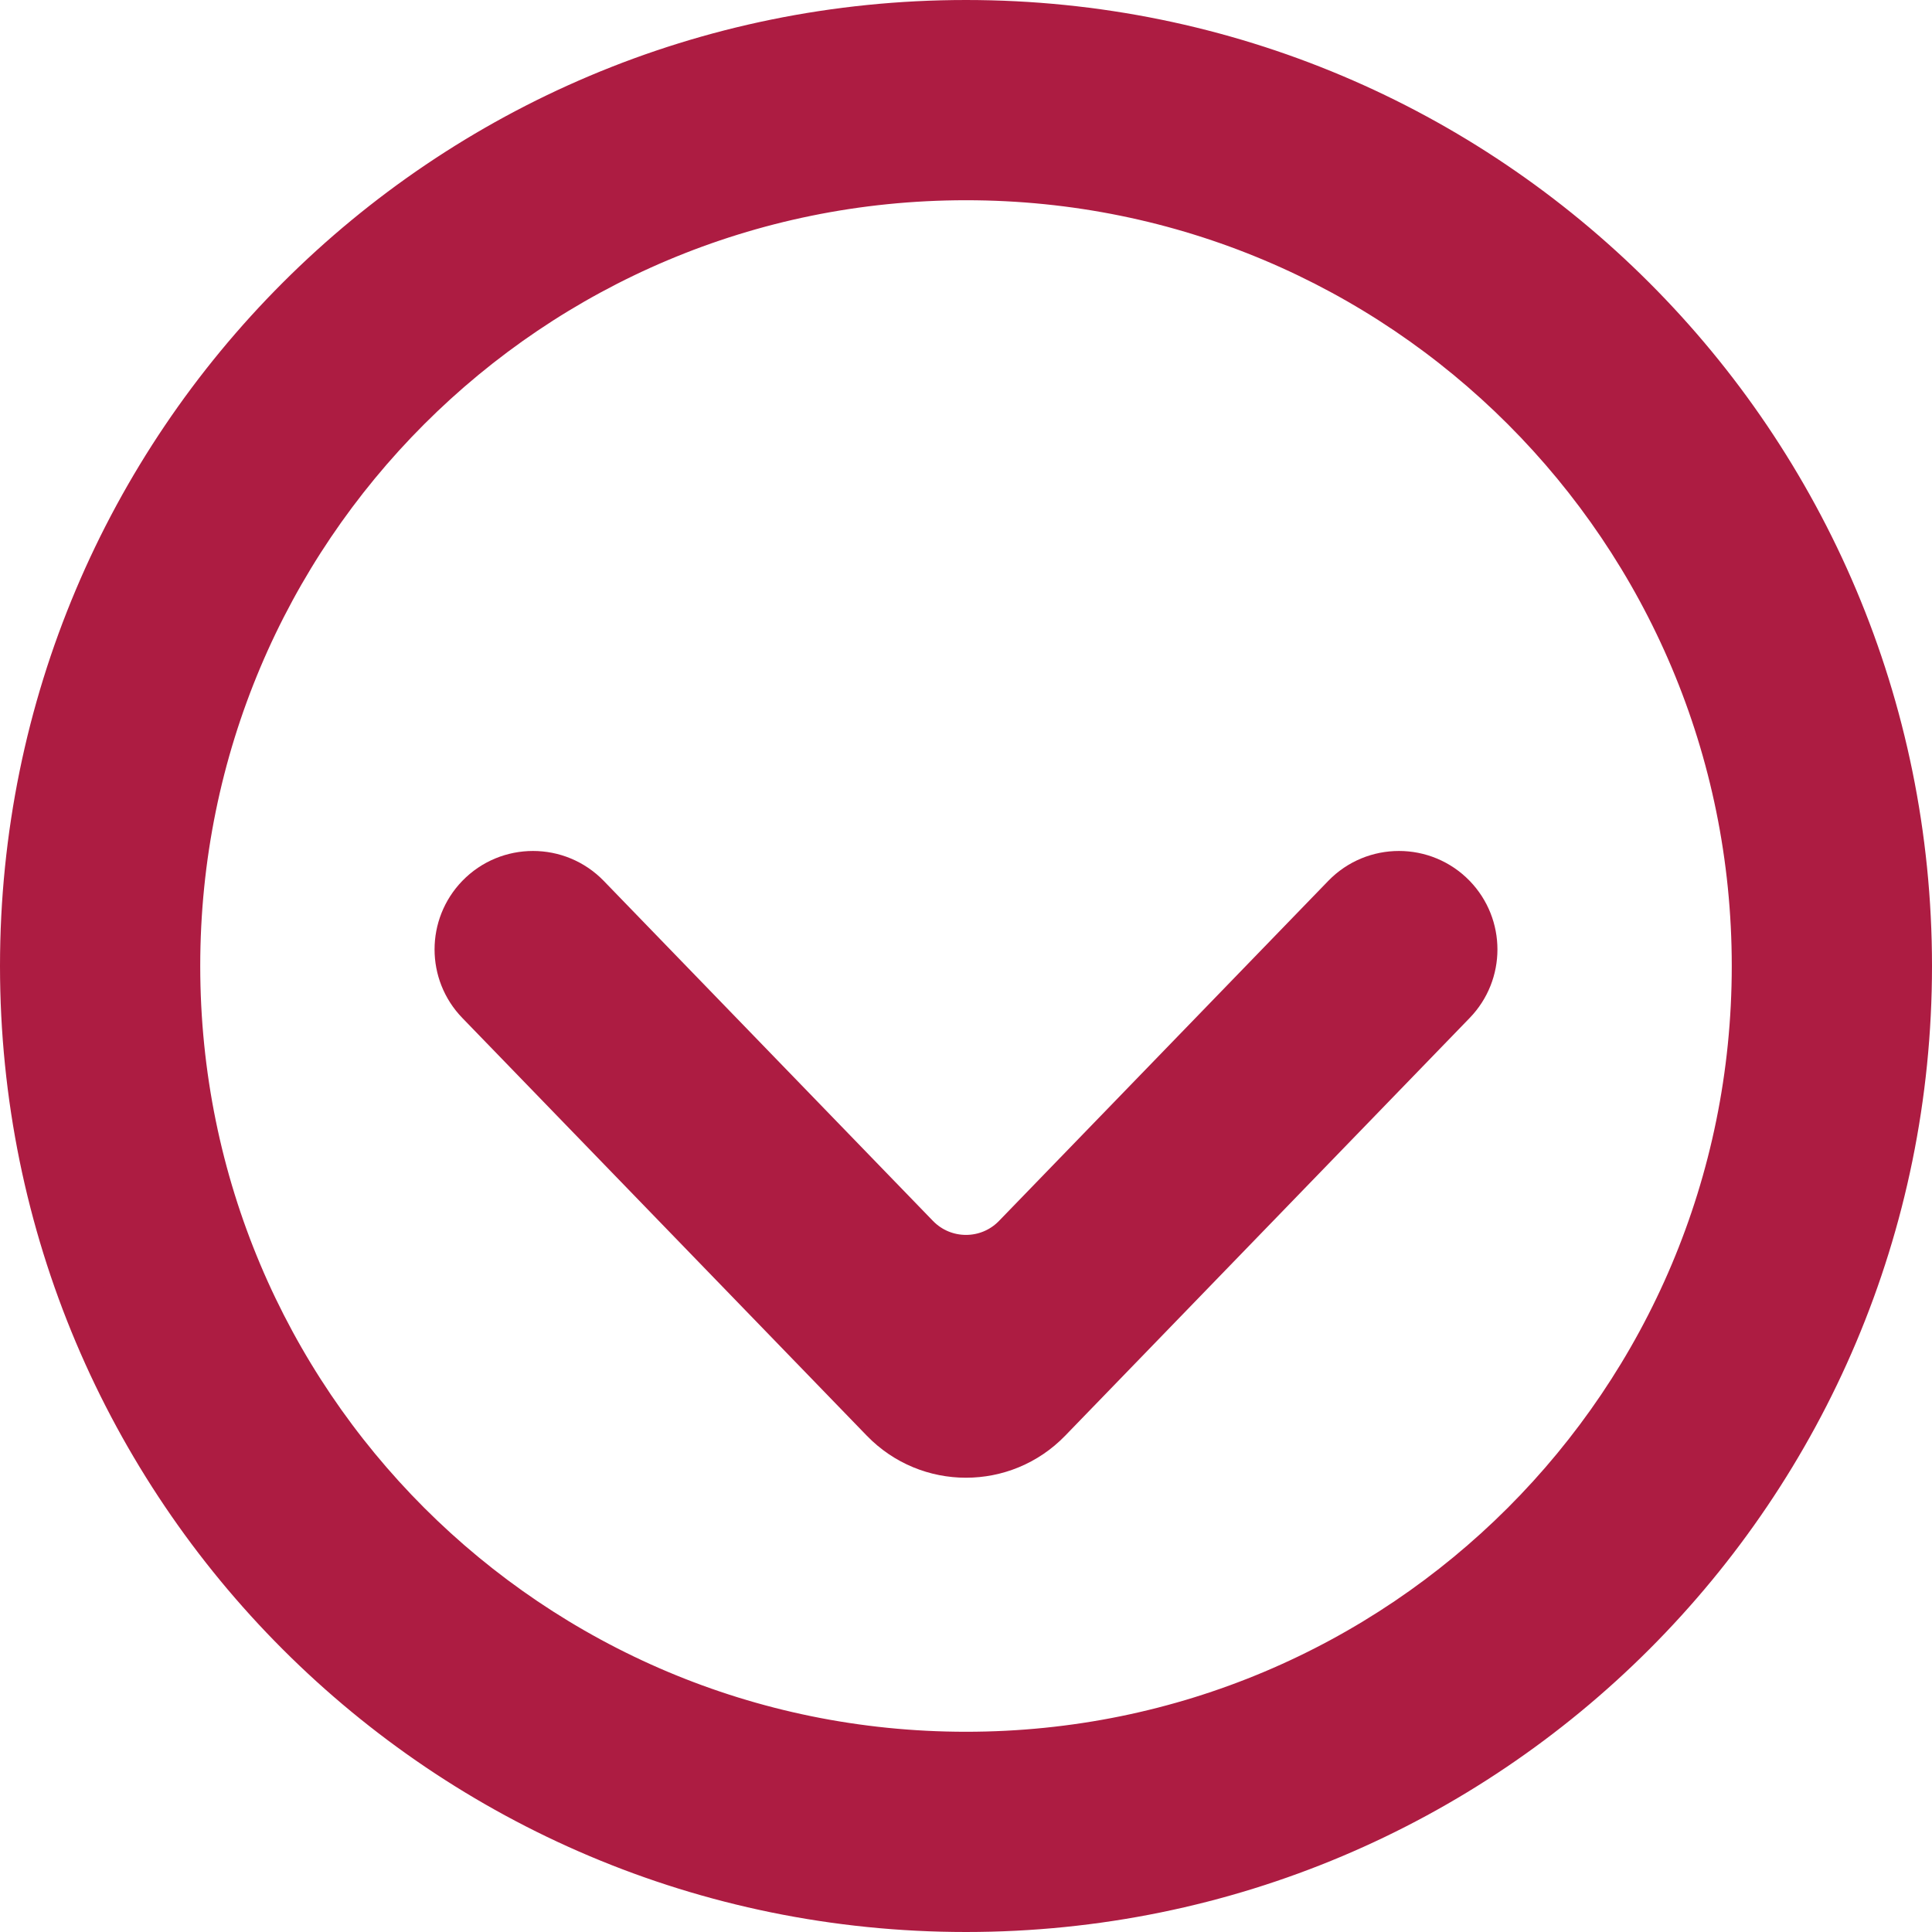
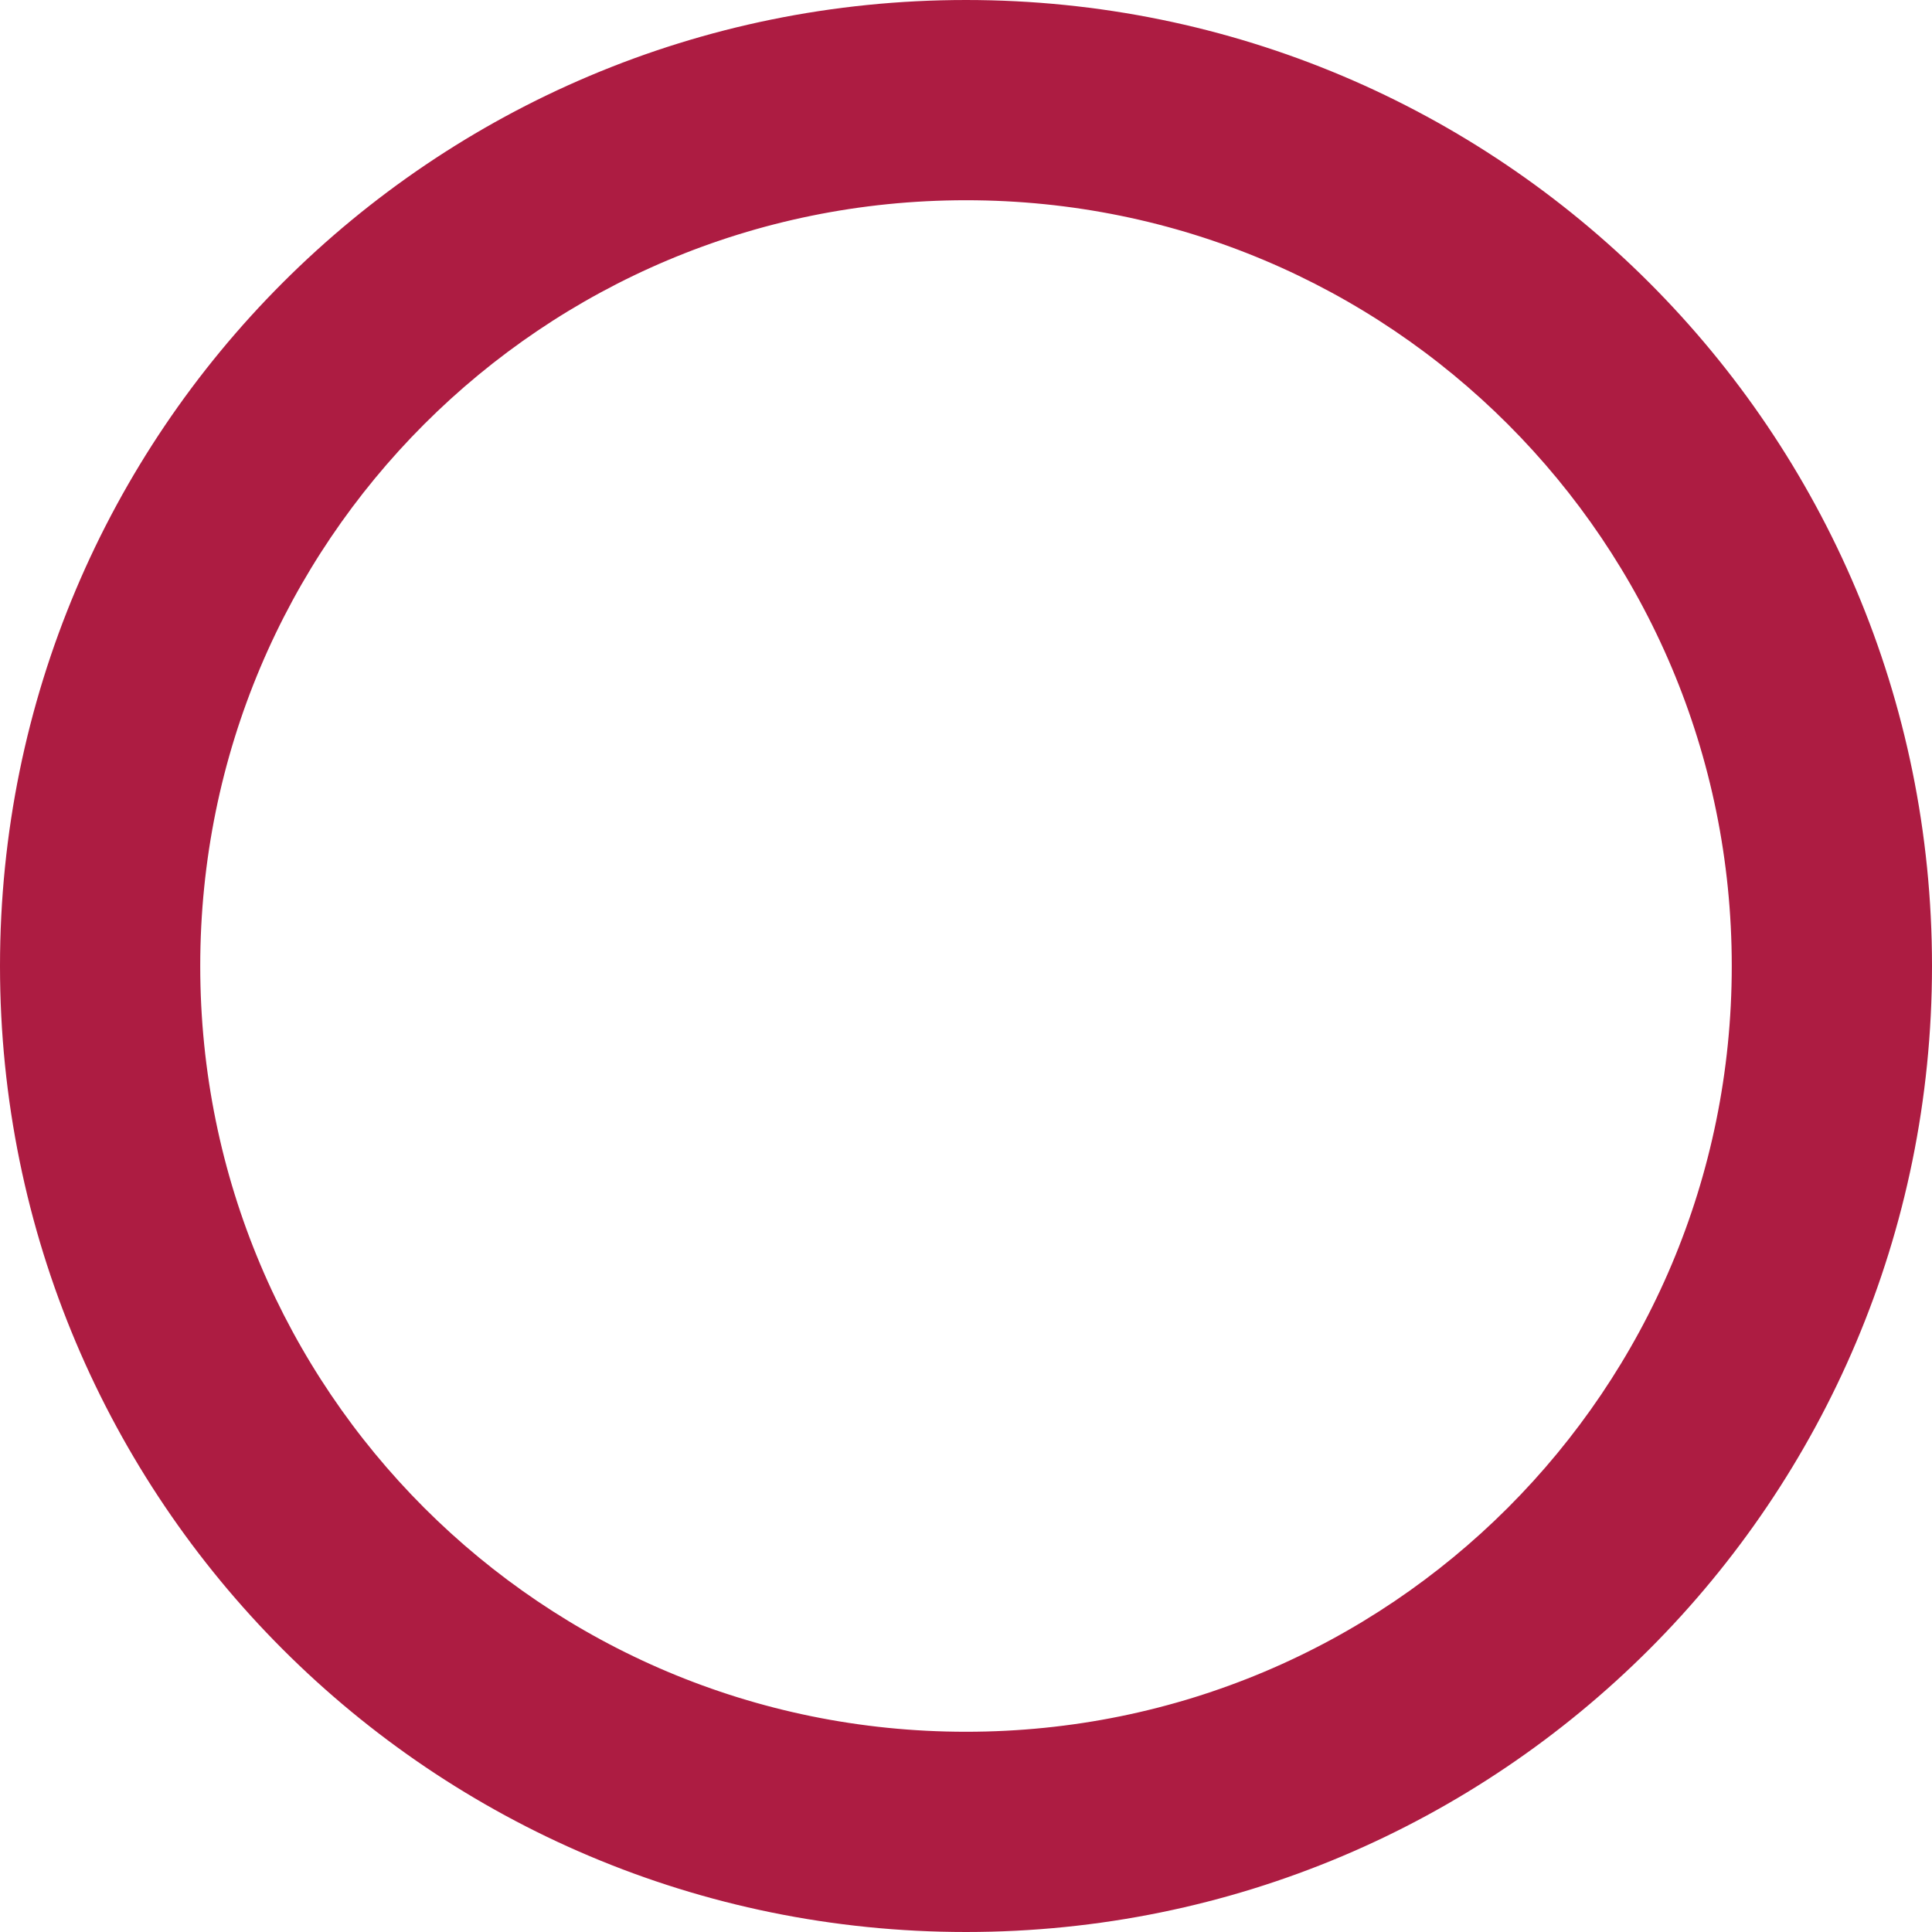
<svg xmlns="http://www.w3.org/2000/svg" width="42" height="42" viewBox="0 0 42 42" fill="none">
  <g clip-path="url(#clip0_304_68)">
    <path d="M41.5 21C41.5 9.665 32.335 0.5 21 0.5C9.665 0.5 0.5 9.665 0.5 21C0.5 32.335 9.665 41.5 21 41.5C32.335 41.5 41.5 32.335 41.5 21ZM38.147 21C38.147 30.489 30.489 38.147 21 38.147C11.511 38.147 3.853 30.489 3.853 21C3.853 11.511 11.511 3.853 21 3.853C30.489 3.853 38.147 11.511 38.147 21Z" fill="#AD1C42" stroke="#AD1C42" />
-     <path d="M19.922 26.889L12.766 19.498C12.121 18.833 11.053 18.833 10.409 19.498C9.793 20.135 9.793 21.145 10.409 21.781L19.204 30.864C20.186 31.878 21.813 31.878 22.796 30.864L31.591 21.781C32.207 21.145 32.207 20.135 31.591 19.498C30.946 18.833 29.878 18.833 29.234 19.498L22.077 26.889C21.488 27.498 20.512 27.498 19.922 26.889Z" fill="#AD1C42" stroke="#AD1C42" />
  </g>
  <defs>
    <clipPath id="clip0_304_68">
      <rect width="42" height="42" fill="white" transform="matrix(-1 0 0 -1 42 42)" />
    </clipPath>
  </defs>
</svg>